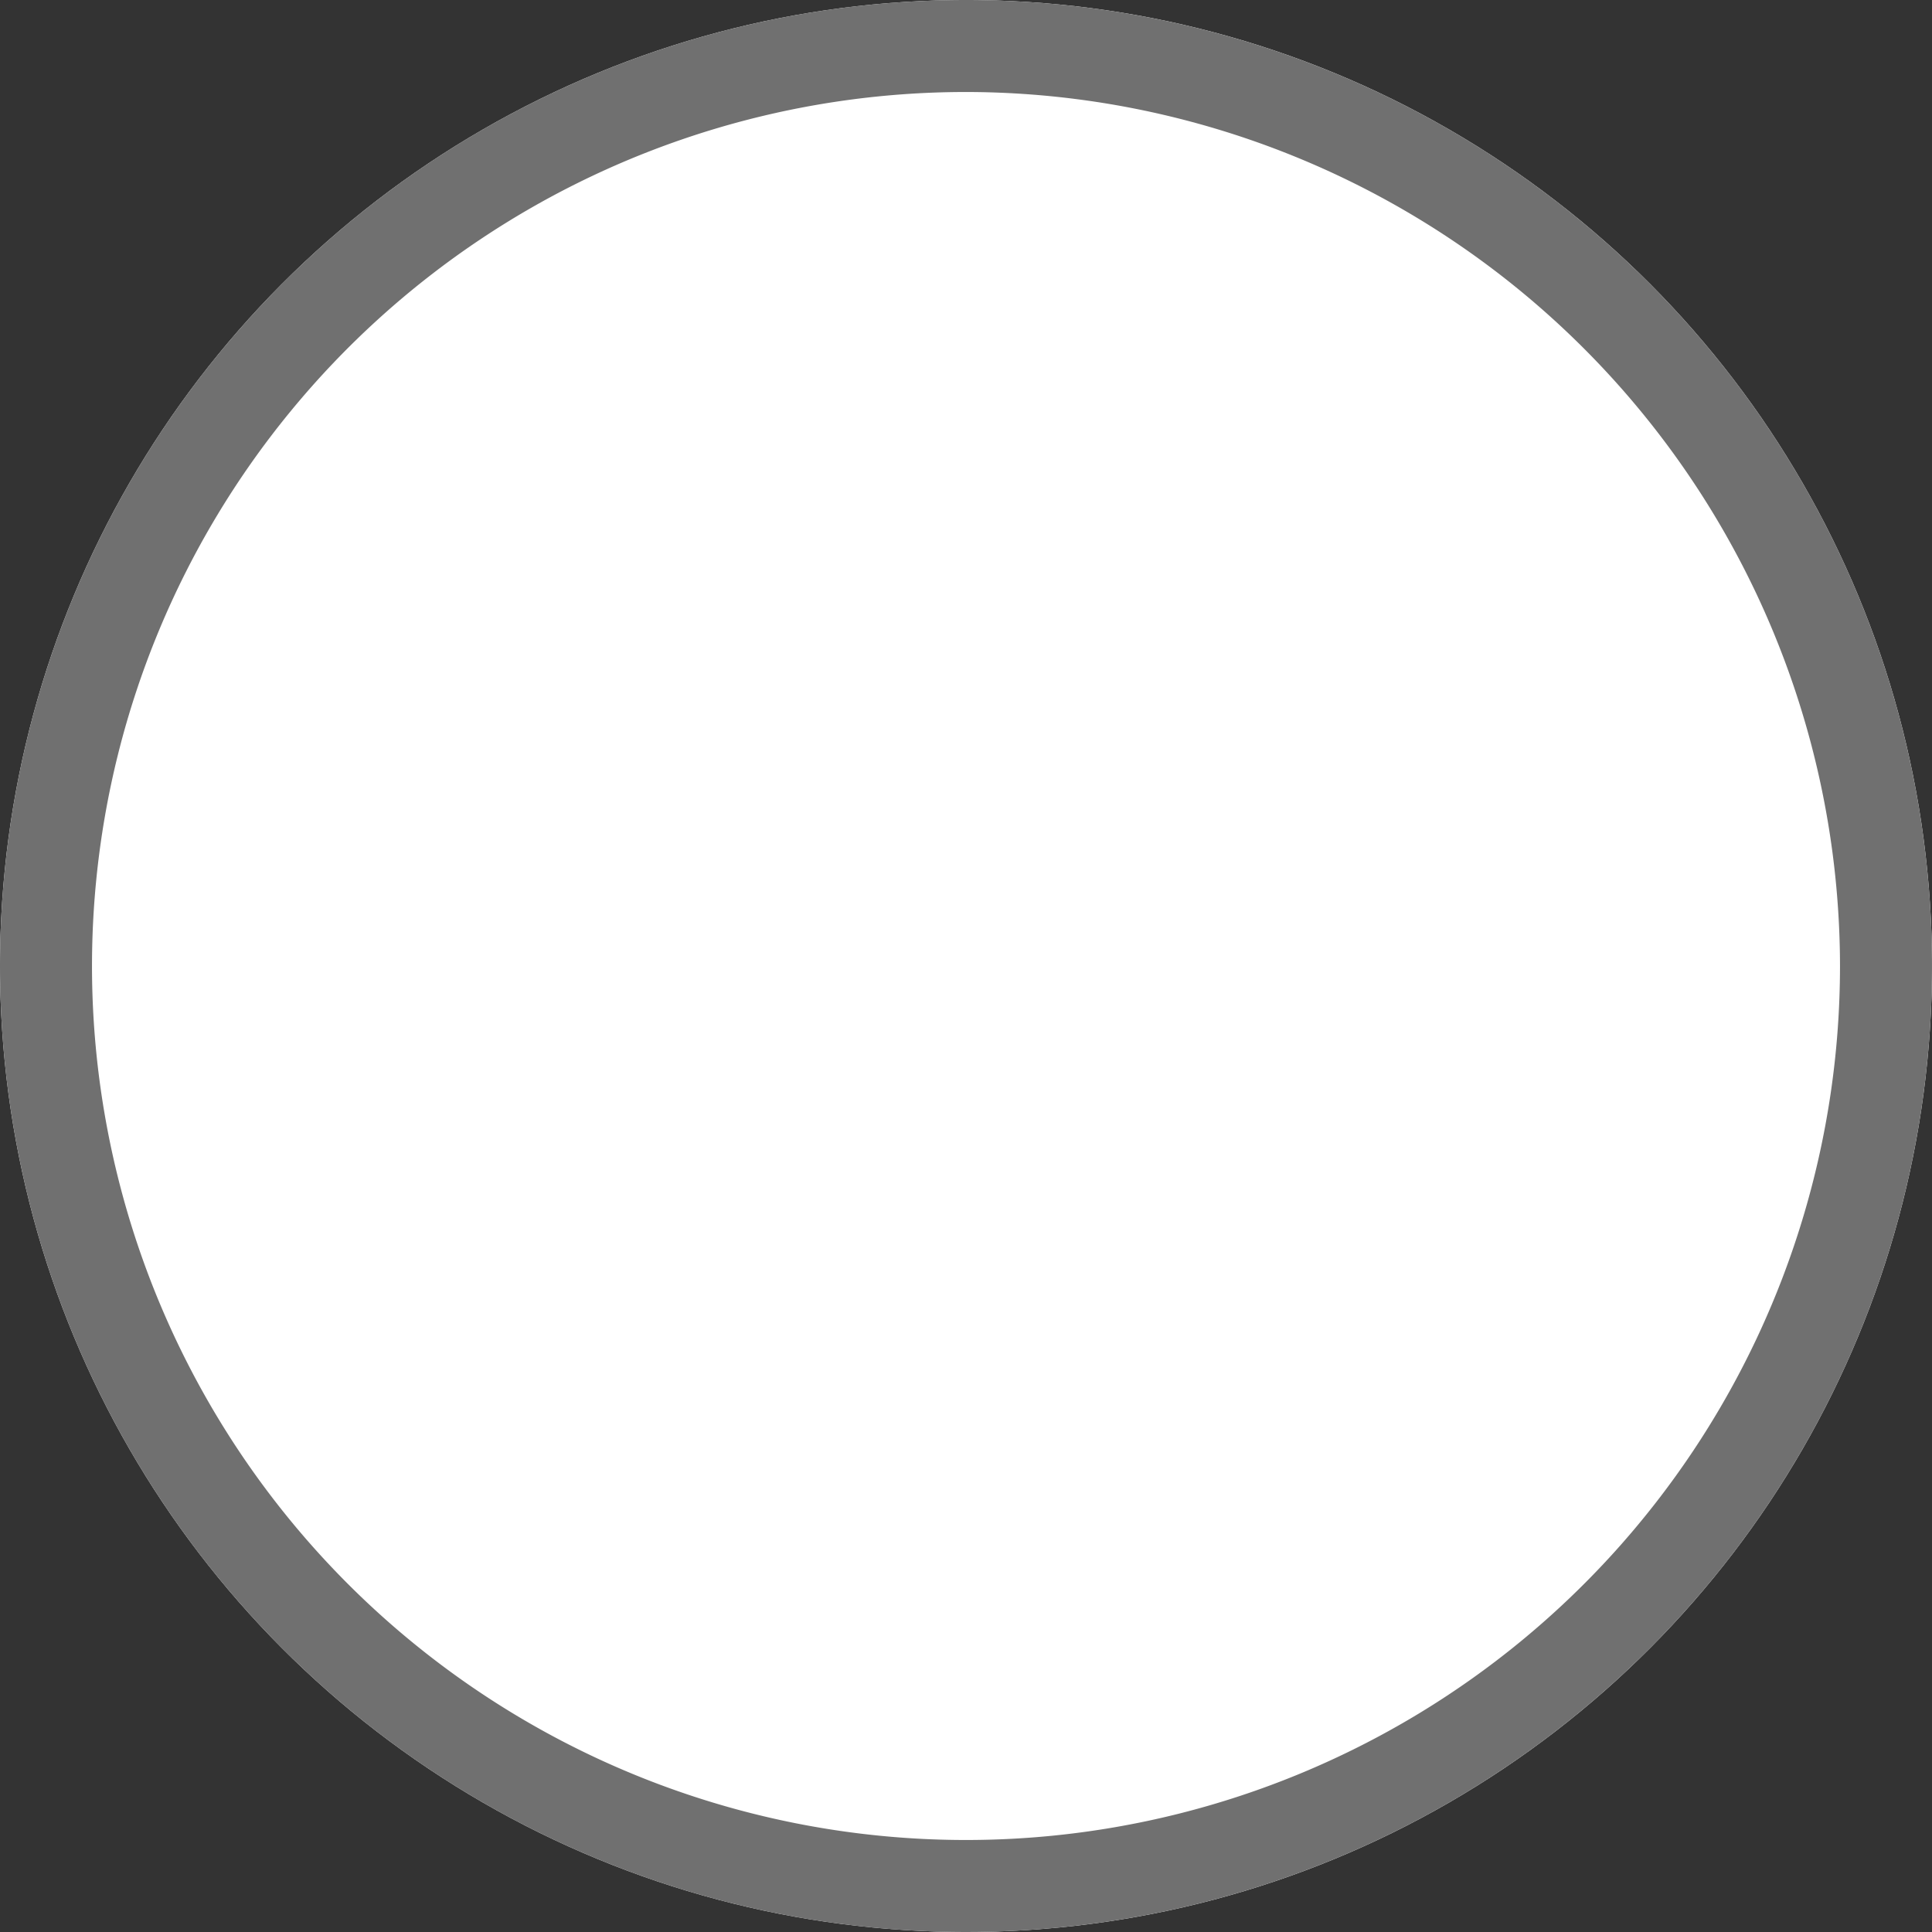
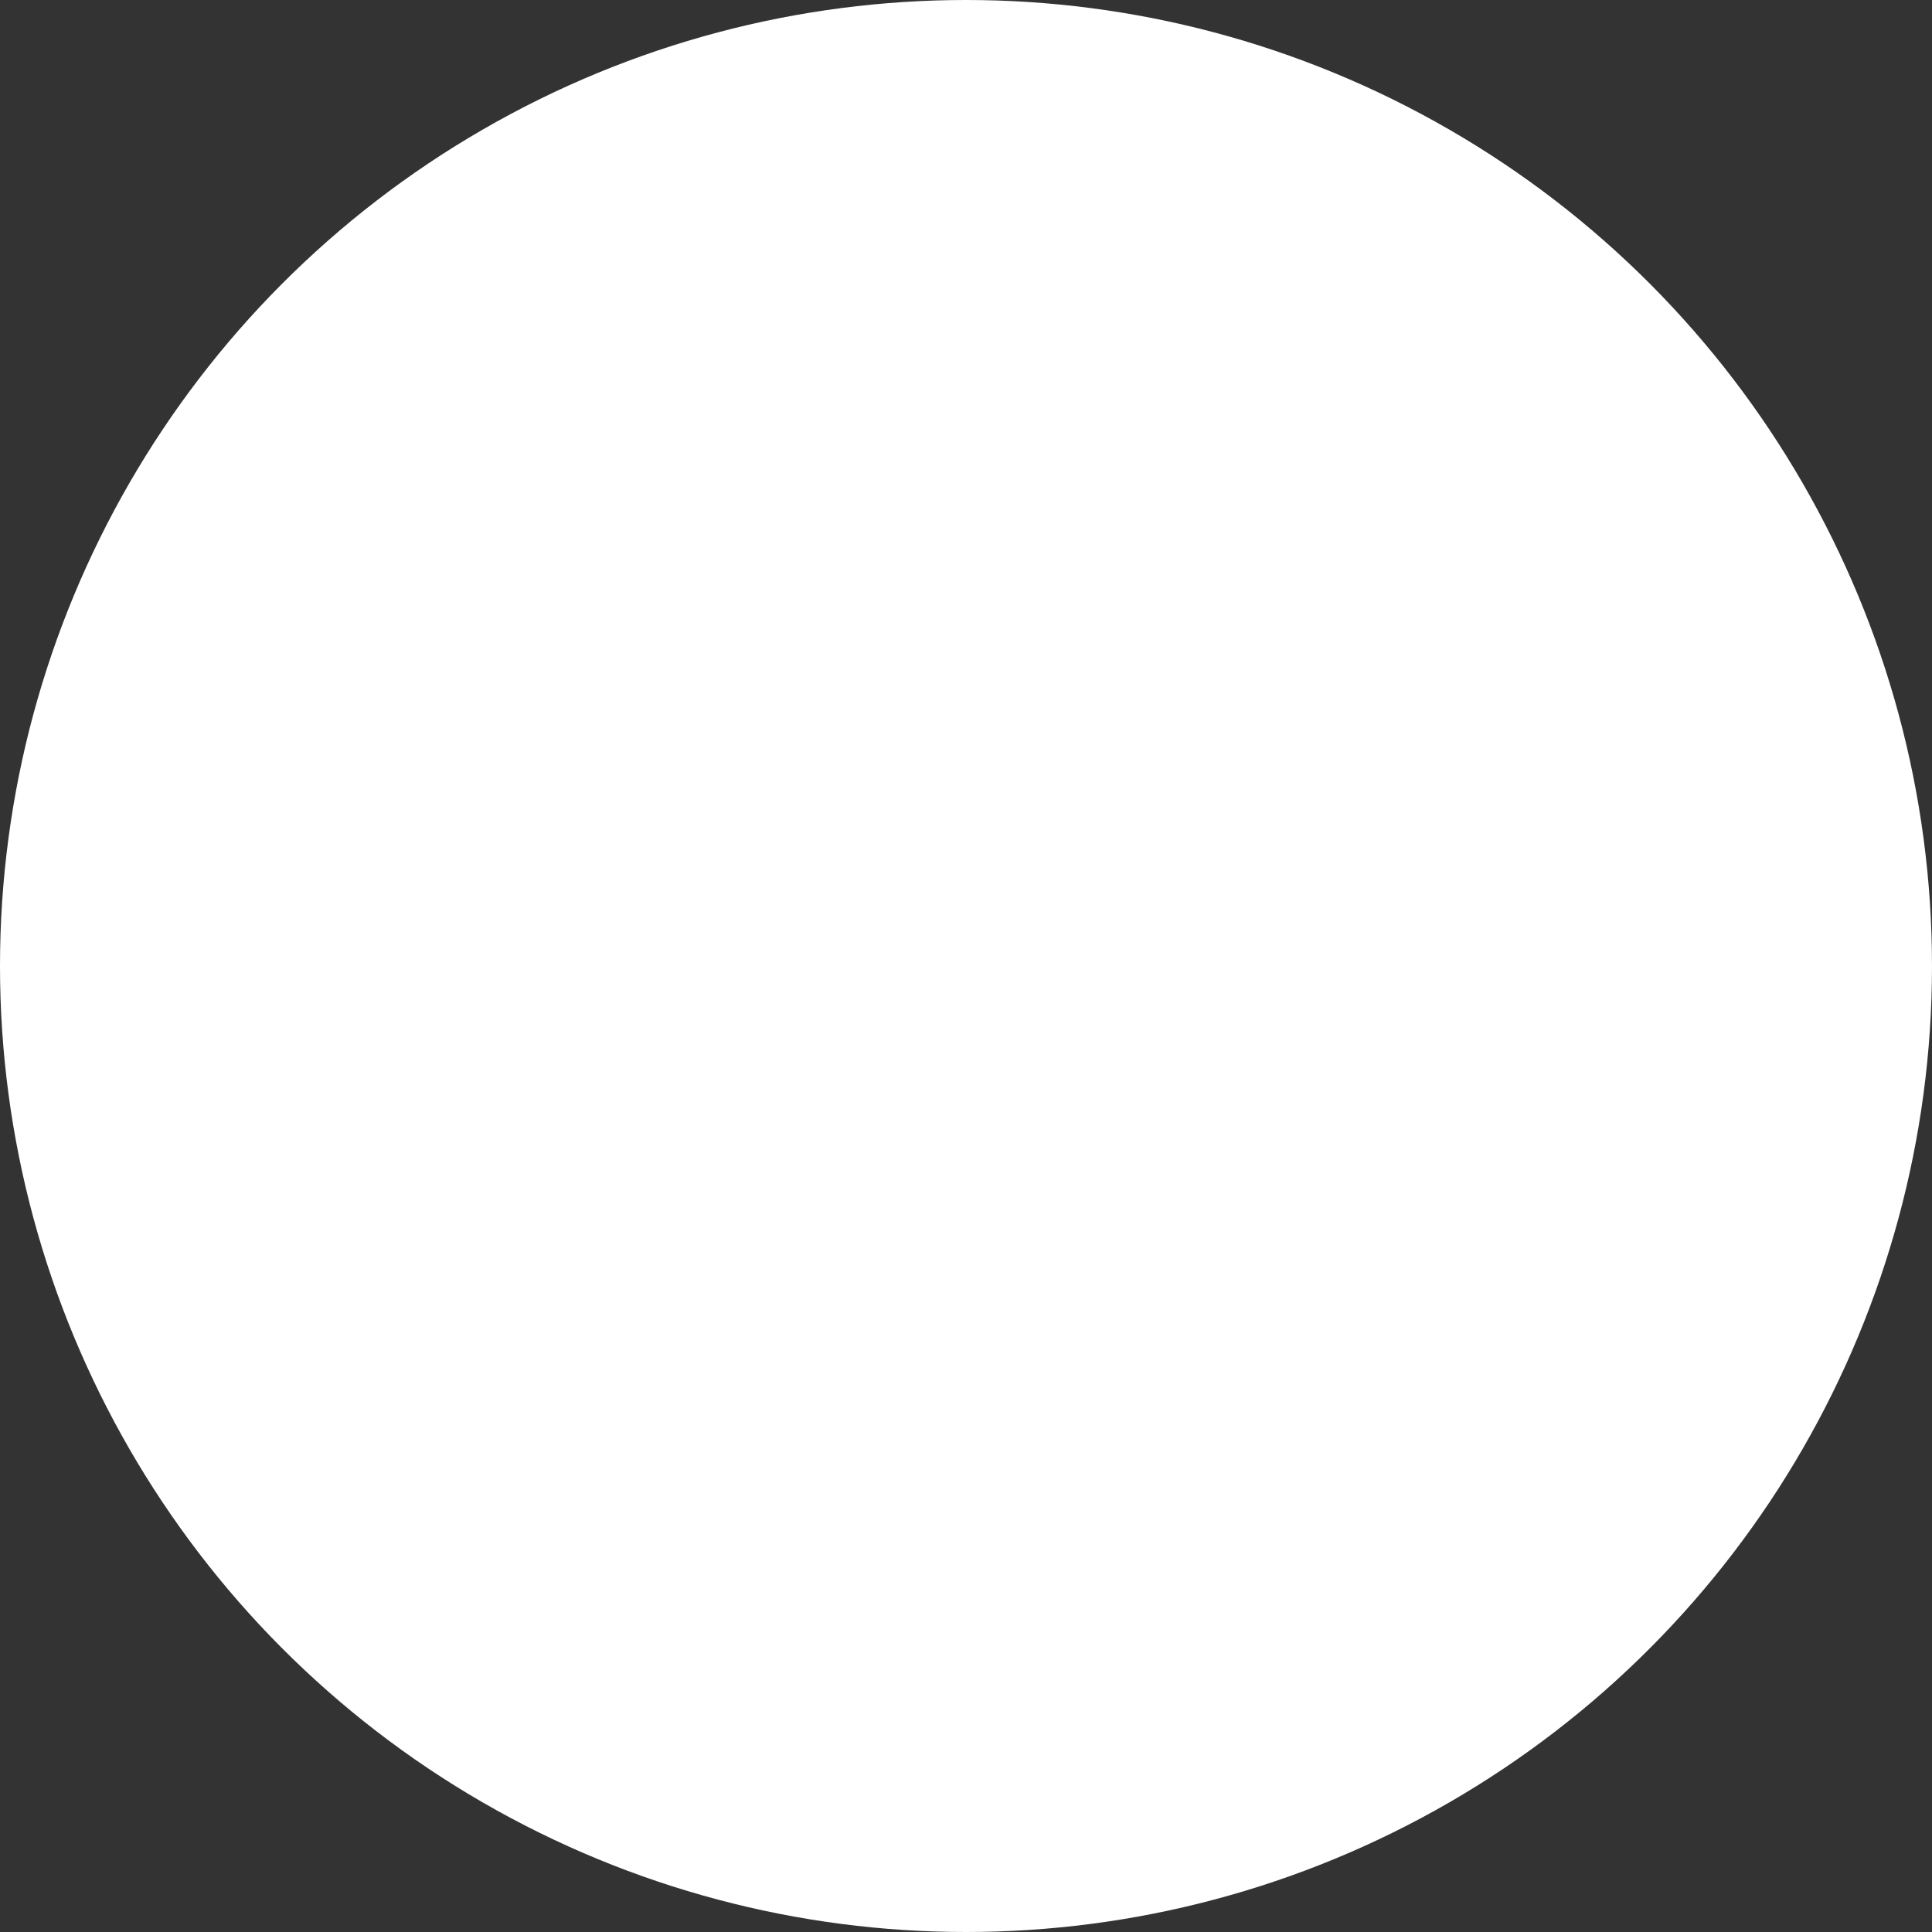
<svg xmlns="http://www.w3.org/2000/svg" width="21" height="21" viewBox="0 0 21 21">
  <rect x="0" y="0" width="21" height="21" fill="#333333" stroke="none" />
  <g transform="translate(-1225 -543)">
    <circle id="Ellipse_20" data-name="Ellipse 20" cx="10.5" cy="10.5" r="10.5" transform="translate(1225 543)" fill="#fff" />
-     <path id="Ellipse_20_-_Contour" data-name="Ellipse 20 - Contour" d="M10.5,1A9.5,9.5,0,1,0,20,10.5,9.511,9.511,0,0,0,10.5,1m0-1A10.5,10.5,0,1,1,0,10.5,10.5,10.5,0,0,1,10.5,0Z" transform="translate(1225 543)" fill="#707070" />
  </g>
</svg>